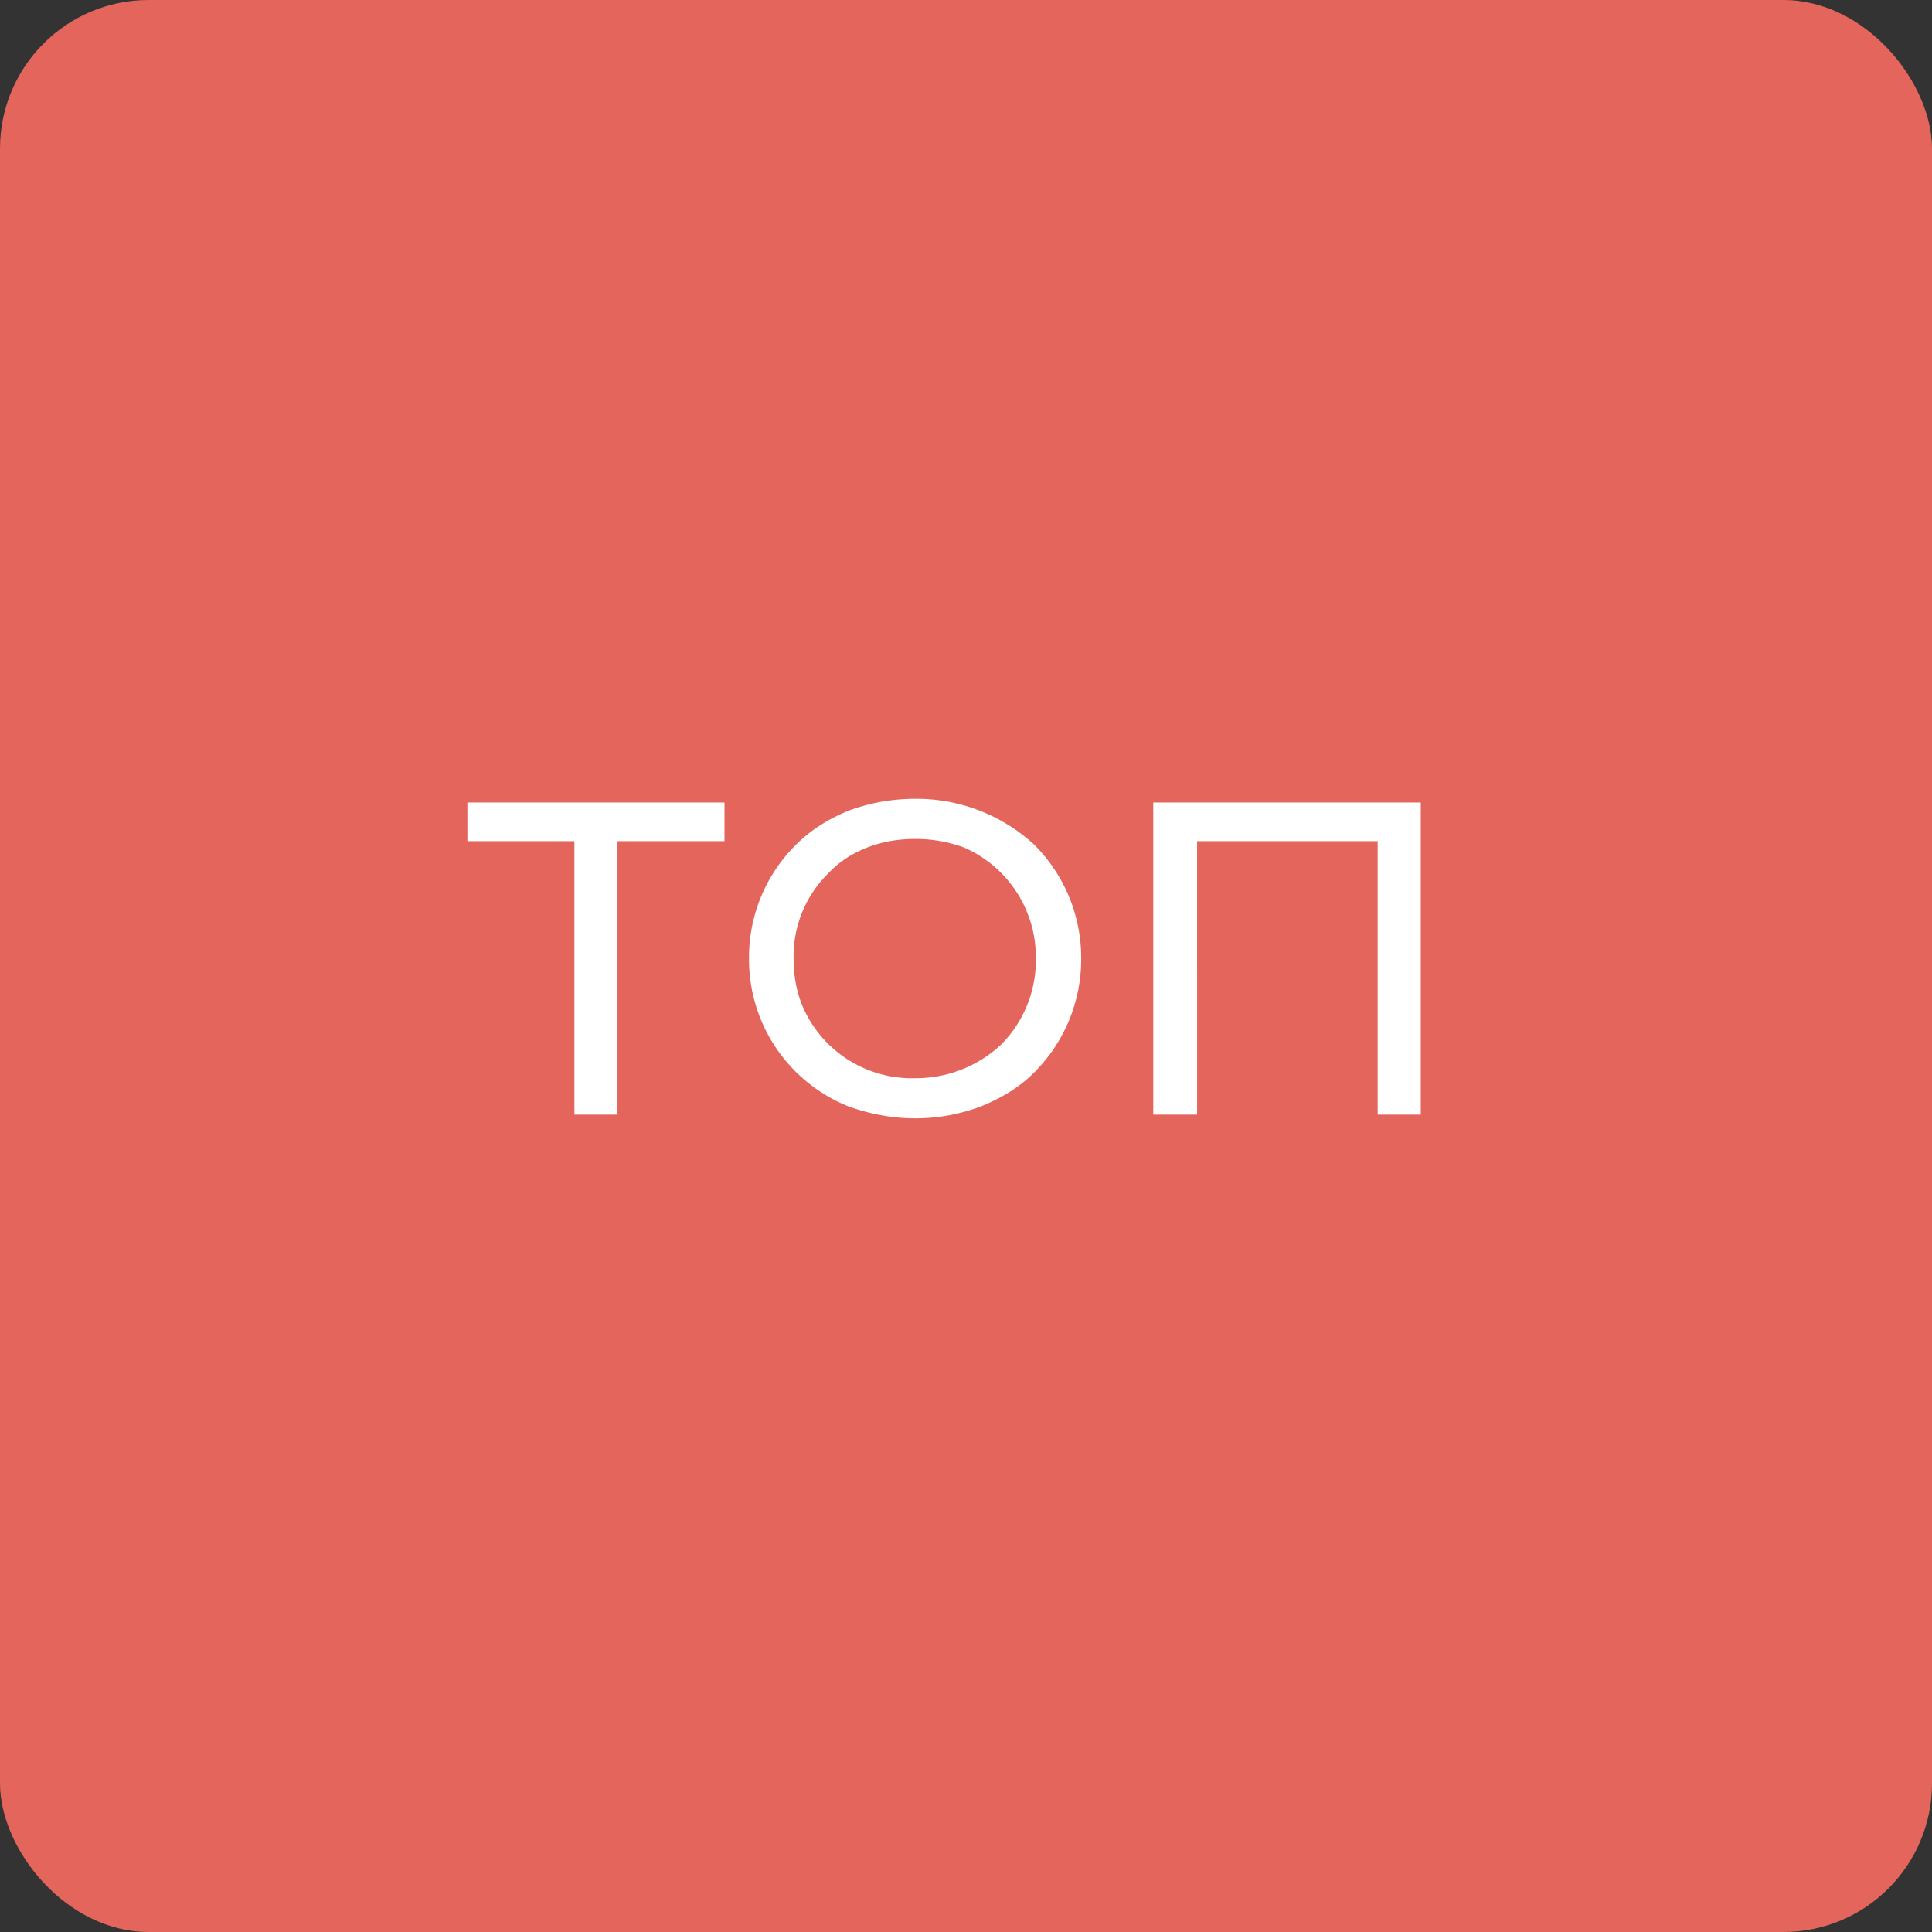
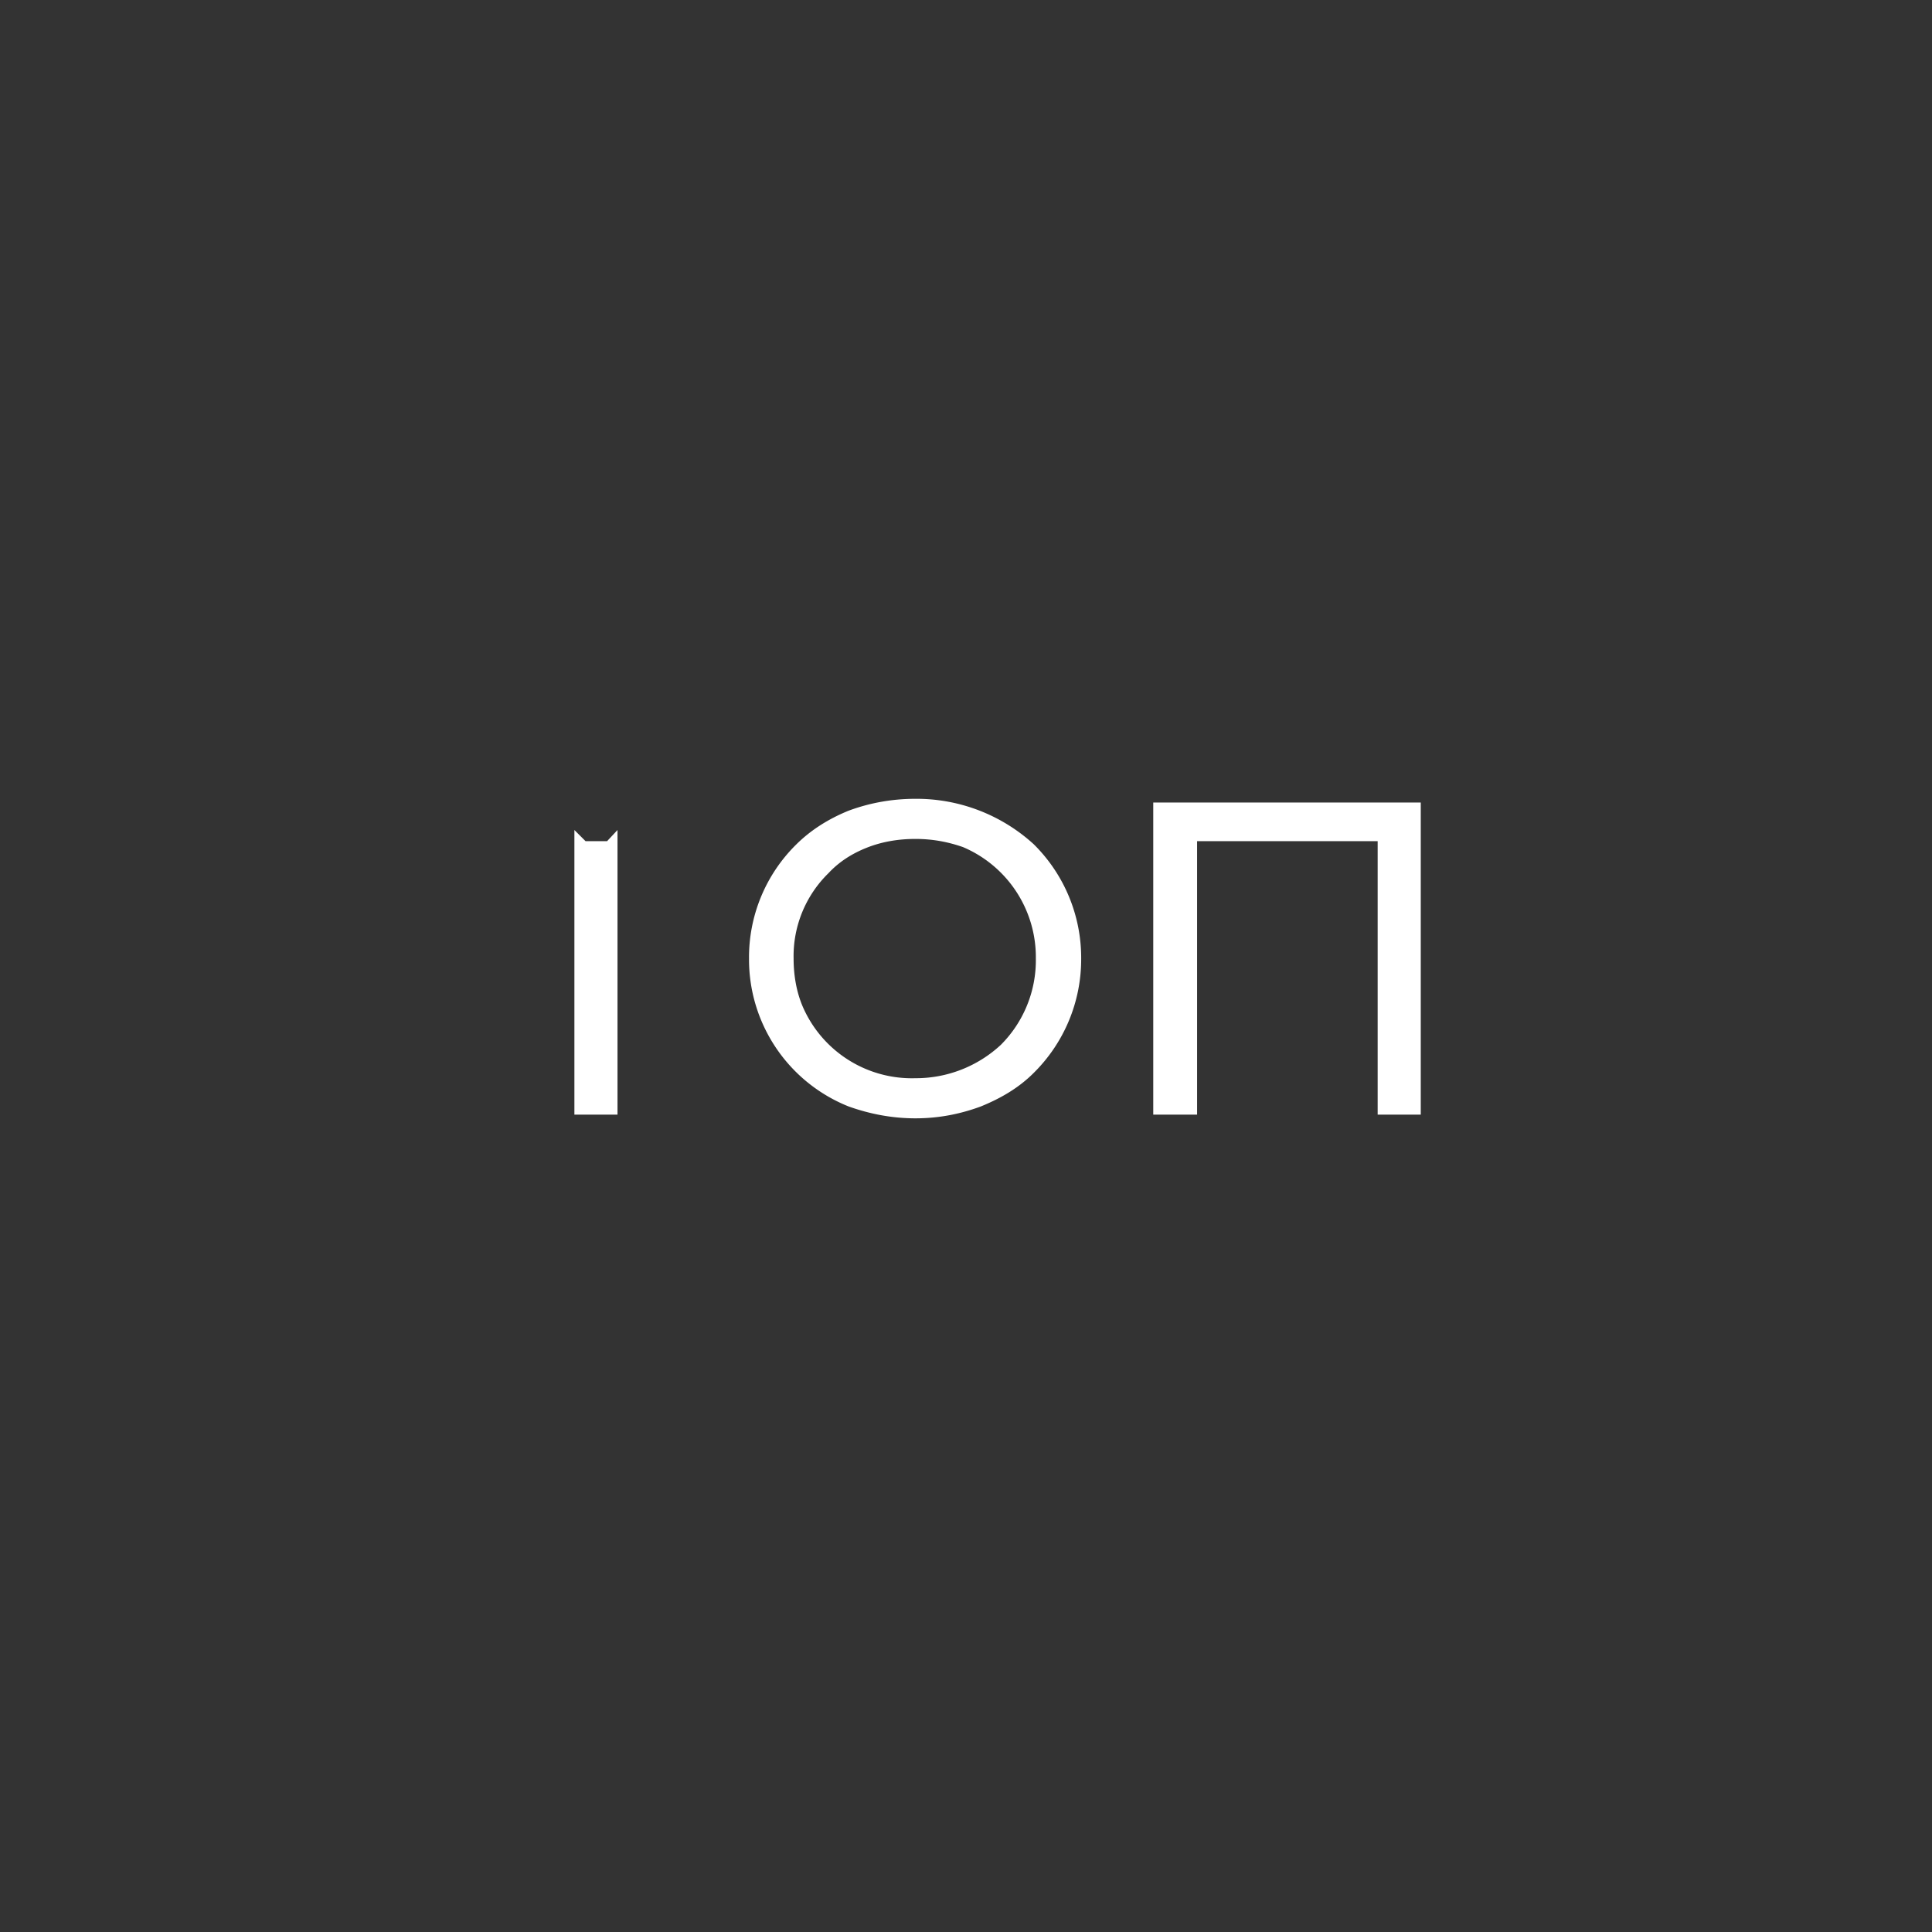
<svg xmlns="http://www.w3.org/2000/svg" width="26" height="26" fill="none">
  <rect width="100%" height="100%" fill="#333333" stroke="none" />
-   <rect width="26" height="26" fill="#E3655B" rx="2" />
-   <path fill="#fff" d="M7.73 15v-3.83l.15.15H6.29v-.52h3.46v.52H8.17l.14-.15V15h-.58Zm4.59.05c-.32 0-.62-.06-.9-.16a2.13 2.13 0 0 1-1.34-1.99 2.13 2.13 0 0 1 .63-1.53c.2-.2.44-.35.71-.46.27-.1.57-.16.9-.16a2.34 2.34 0 0 1 1.59.61 2.15 2.15 0 0 1 .64 1.54 2.15 2.15 0 0 1-.64 1.54c-.2.2-.44.34-.71.45-.27.1-.56.16-.88.16Zm0-.54a1.68 1.68 0 0 0 1.15-.45 1.61 1.61 0 0 0 .47-1.16 1.61 1.61 0 0 0-.98-1.5c-.2-.07-.41-.11-.64-.11-.24 0-.46.04-.66.12-.2.08-.37.19-.51.34a1.56 1.56 0 0 0-.47 1.15c0 .23.04.45.12.64a1.6 1.6 0 0 0 1.52.97Zm3.2.49v-4.2h3.6V15h-.58v-3.83l.15.15h-2.73l.15-.15V15h-.6Z" />
+   <path fill="#fff" d="M7.73 15v-3.83l.15.15H6.29v-.52v.52H8.17l.14-.15V15h-.58Zm4.59.05c-.32 0-.62-.06-.9-.16a2.13 2.13 0 0 1-1.34-1.99 2.13 2.13 0 0 1 .63-1.53c.2-.2.44-.35.71-.46.27-.1.57-.16.9-.16a2.34 2.34 0 0 1 1.59.61 2.15 2.15 0 0 1 .64 1.54 2.15 2.15 0 0 1-.64 1.54c-.2.2-.44.34-.71.45-.27.1-.56.16-.88.16Zm0-.54a1.68 1.68 0 0 0 1.15-.45 1.61 1.61 0 0 0 .47-1.16 1.61 1.61 0 0 0-.98-1.5c-.2-.07-.41-.11-.64-.11-.24 0-.46.04-.66.12-.2.08-.37.19-.51.34a1.56 1.56 0 0 0-.47 1.15c0 .23.04.45.12.64a1.6 1.6 0 0 0 1.52.97Zm3.2.49v-4.2h3.6V15h-.58v-3.83l.15.15h-2.73l.15-.15V15h-.6Z" />
</svg>